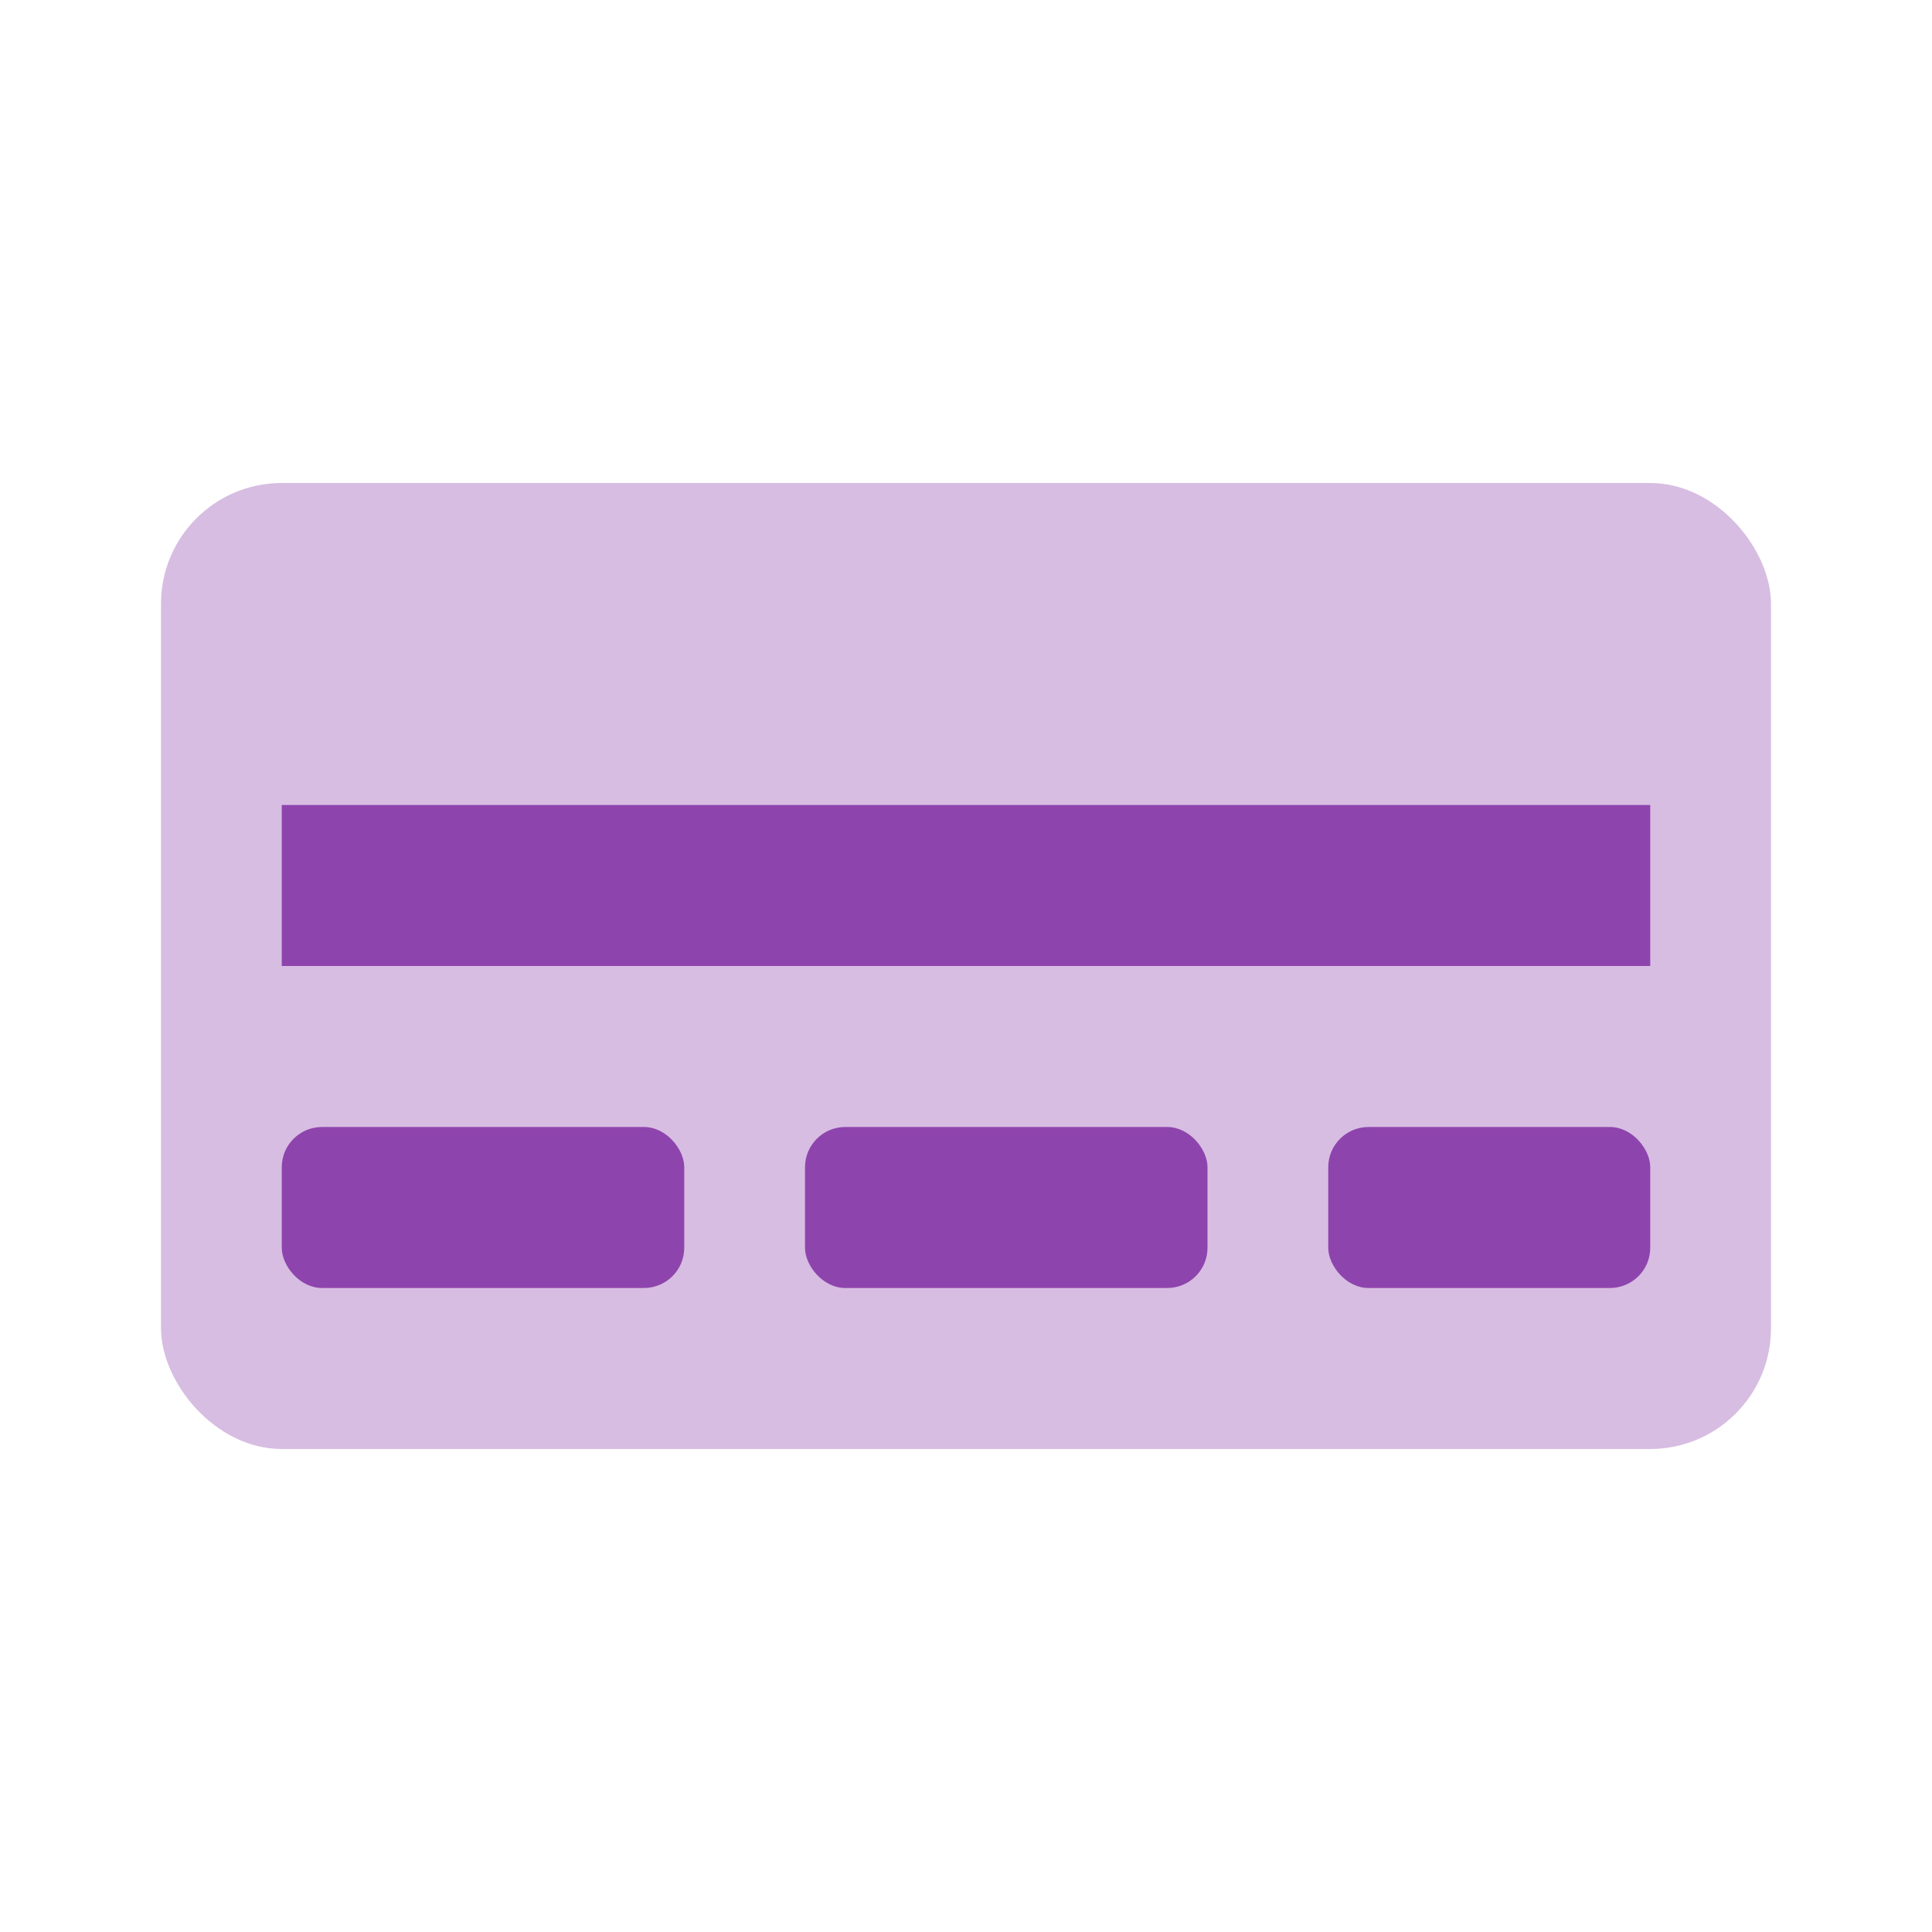
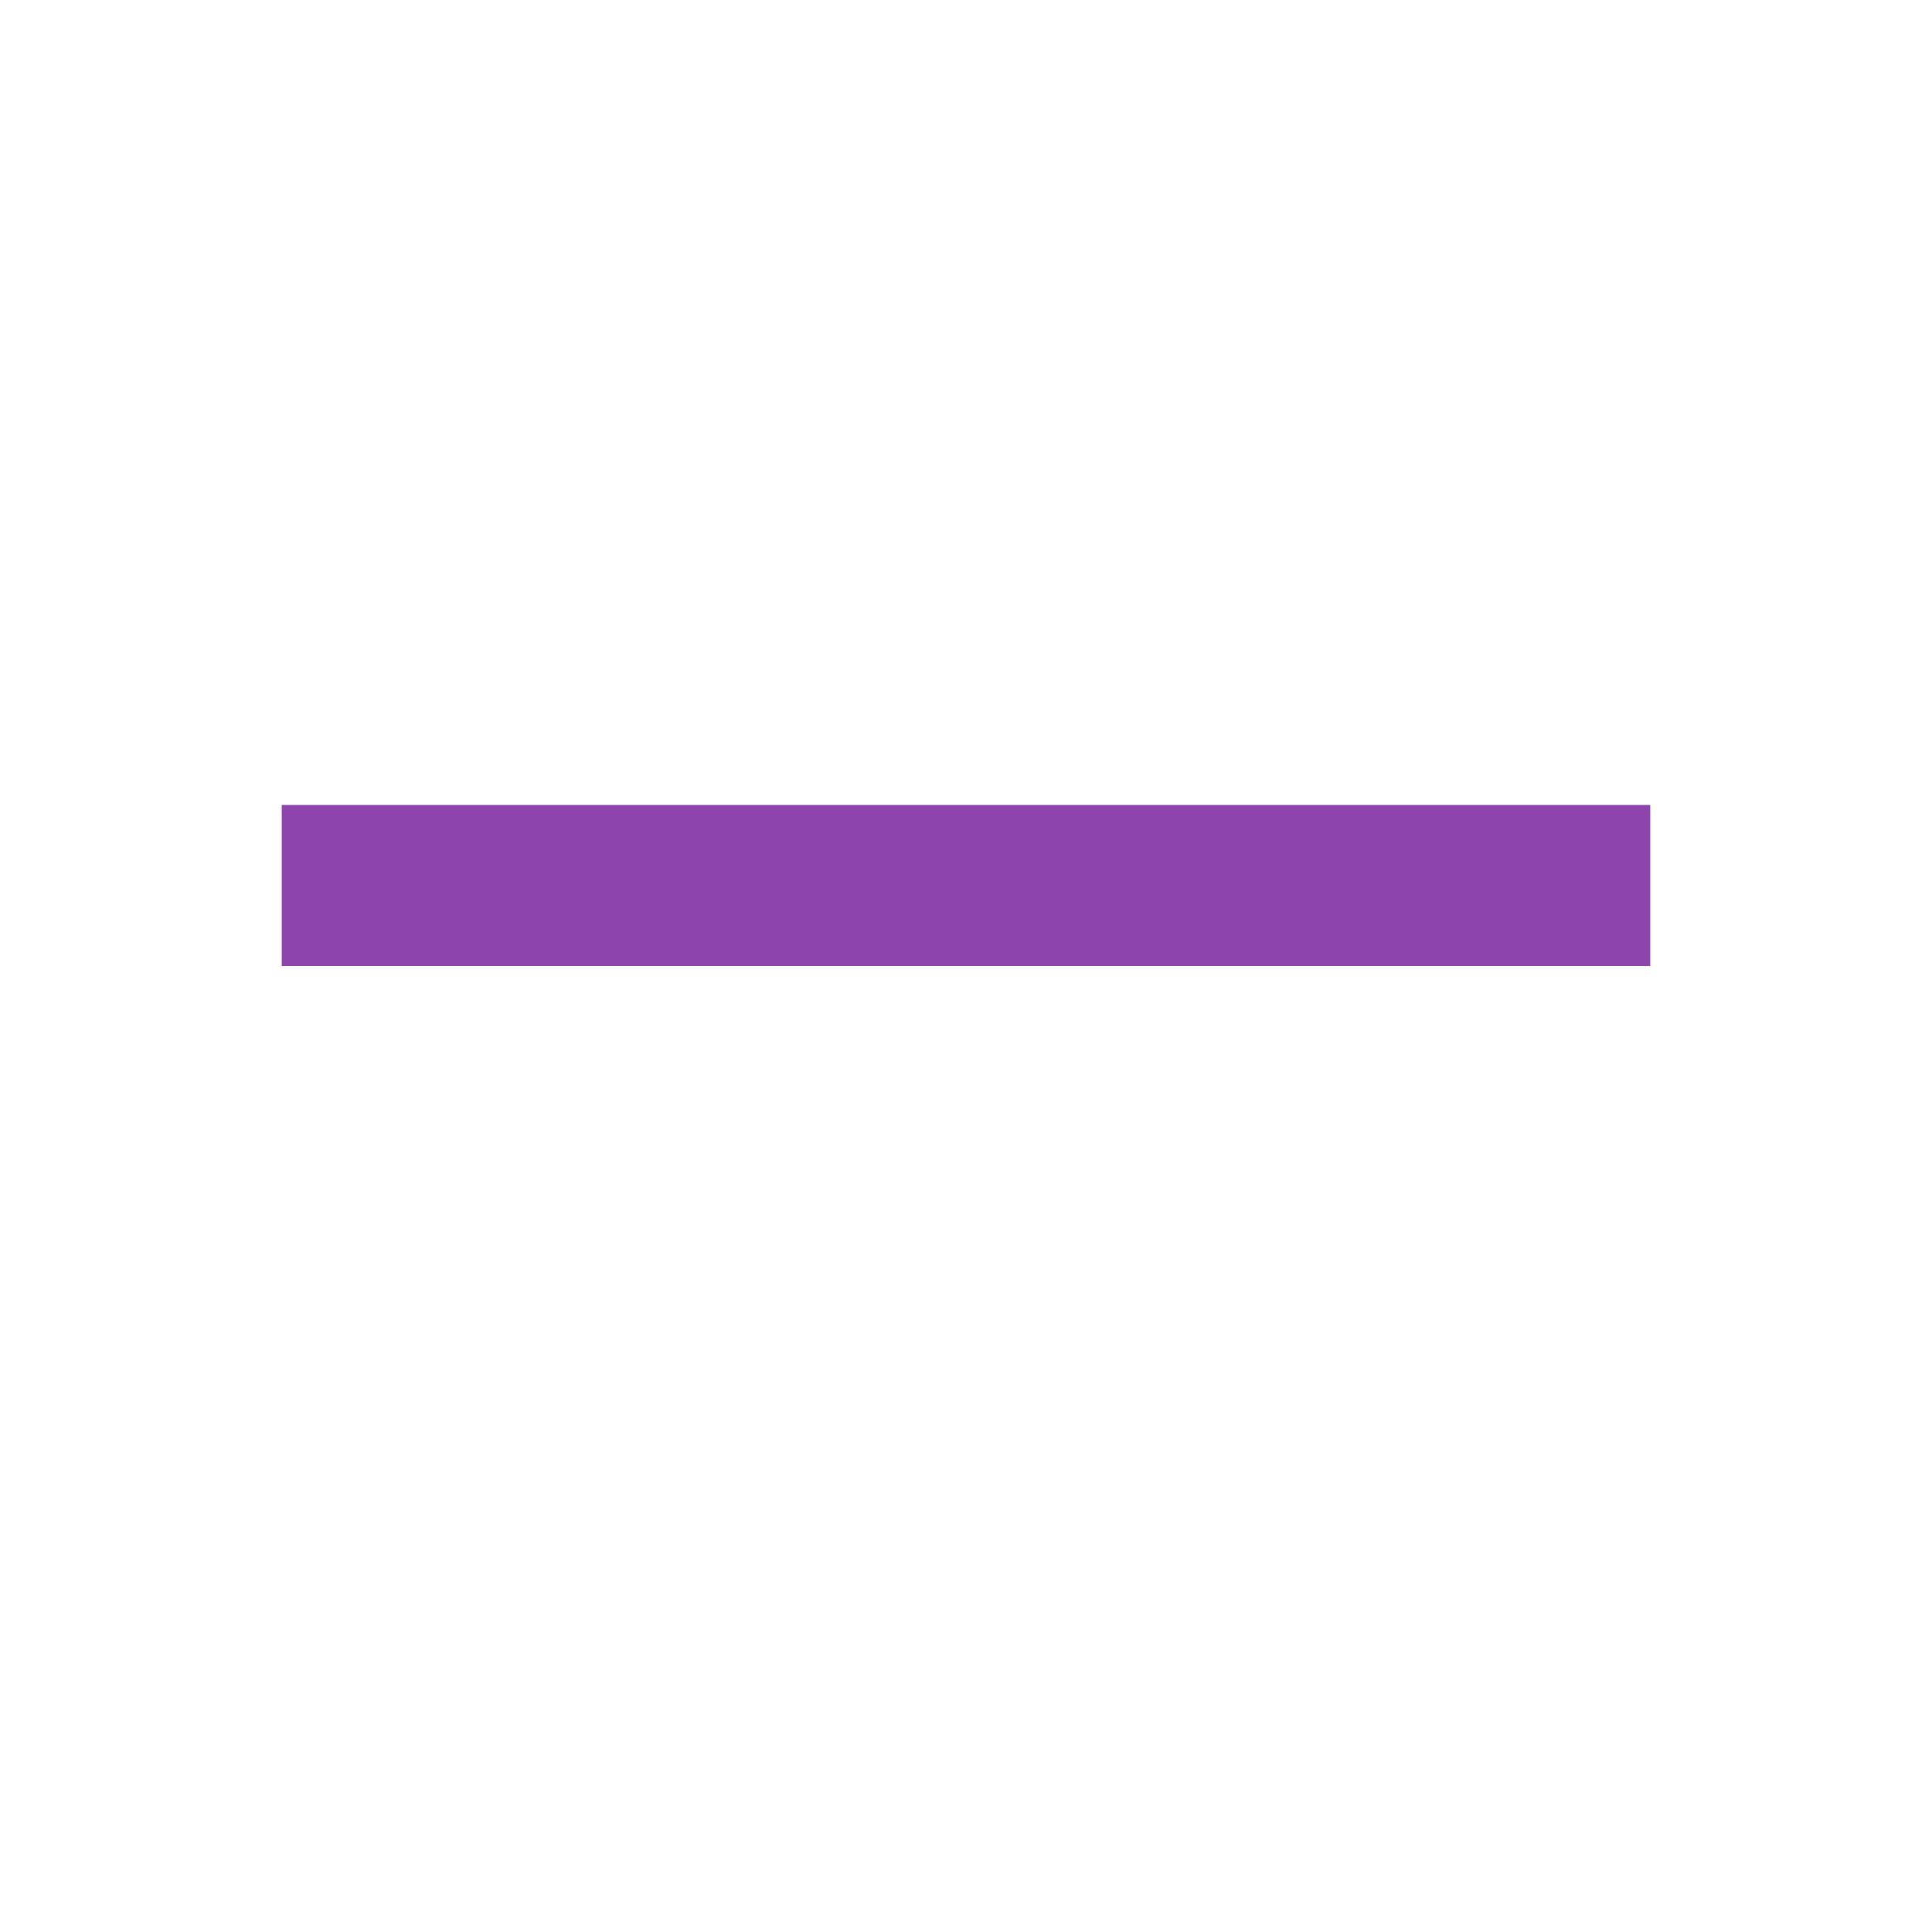
<svg xmlns="http://www.w3.org/2000/svg" width="48" height="48" viewBox="0 0 48 48" fill="none">
-   <rect x="4" y="12" width="40" height="24" rx="3" fill="#d7bde2" />
  <rect x="7" y="20" width="34" height="4" fill="#8e44ad" />
-   <rect x="7" y="28" width="10" height="4" rx="1" fill="#8e44ad" />
-   <rect x="20" y="28" width="10" height="4" rx="1" fill="#8e44ad" />
-   <rect x="33" y="28" width="8" height="4" rx="1" fill="#8e44ad" />
</svg>